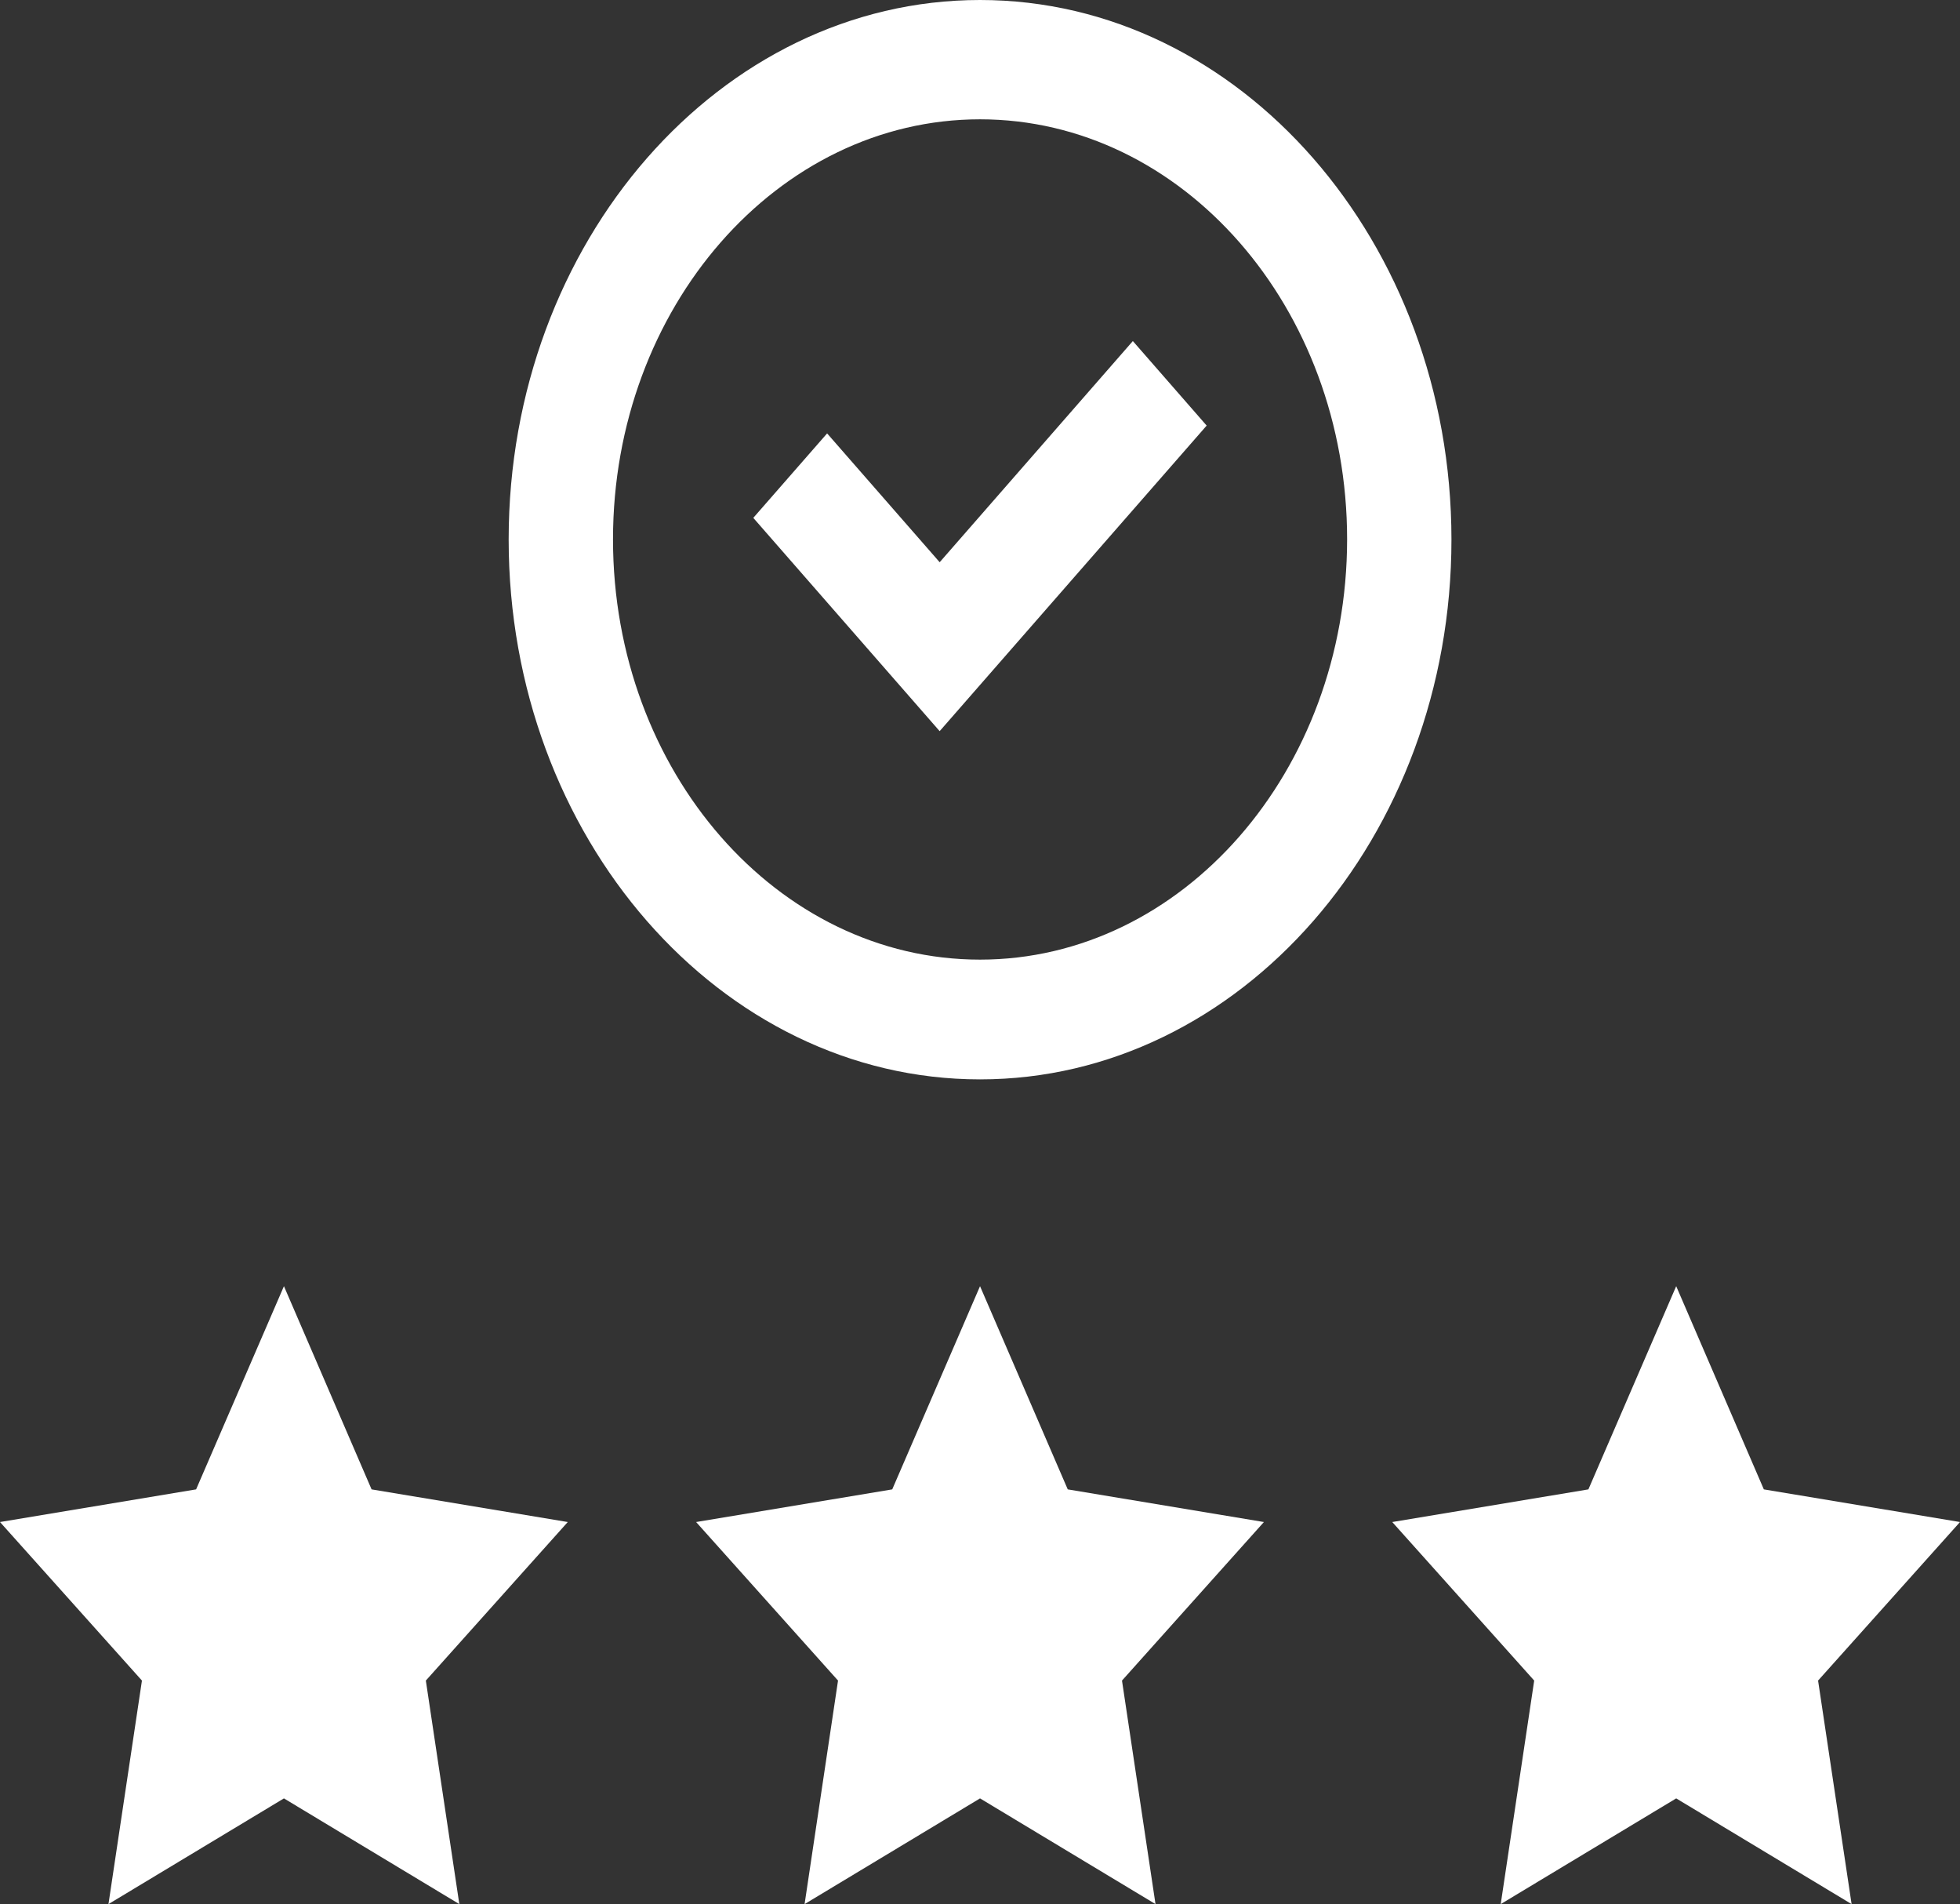
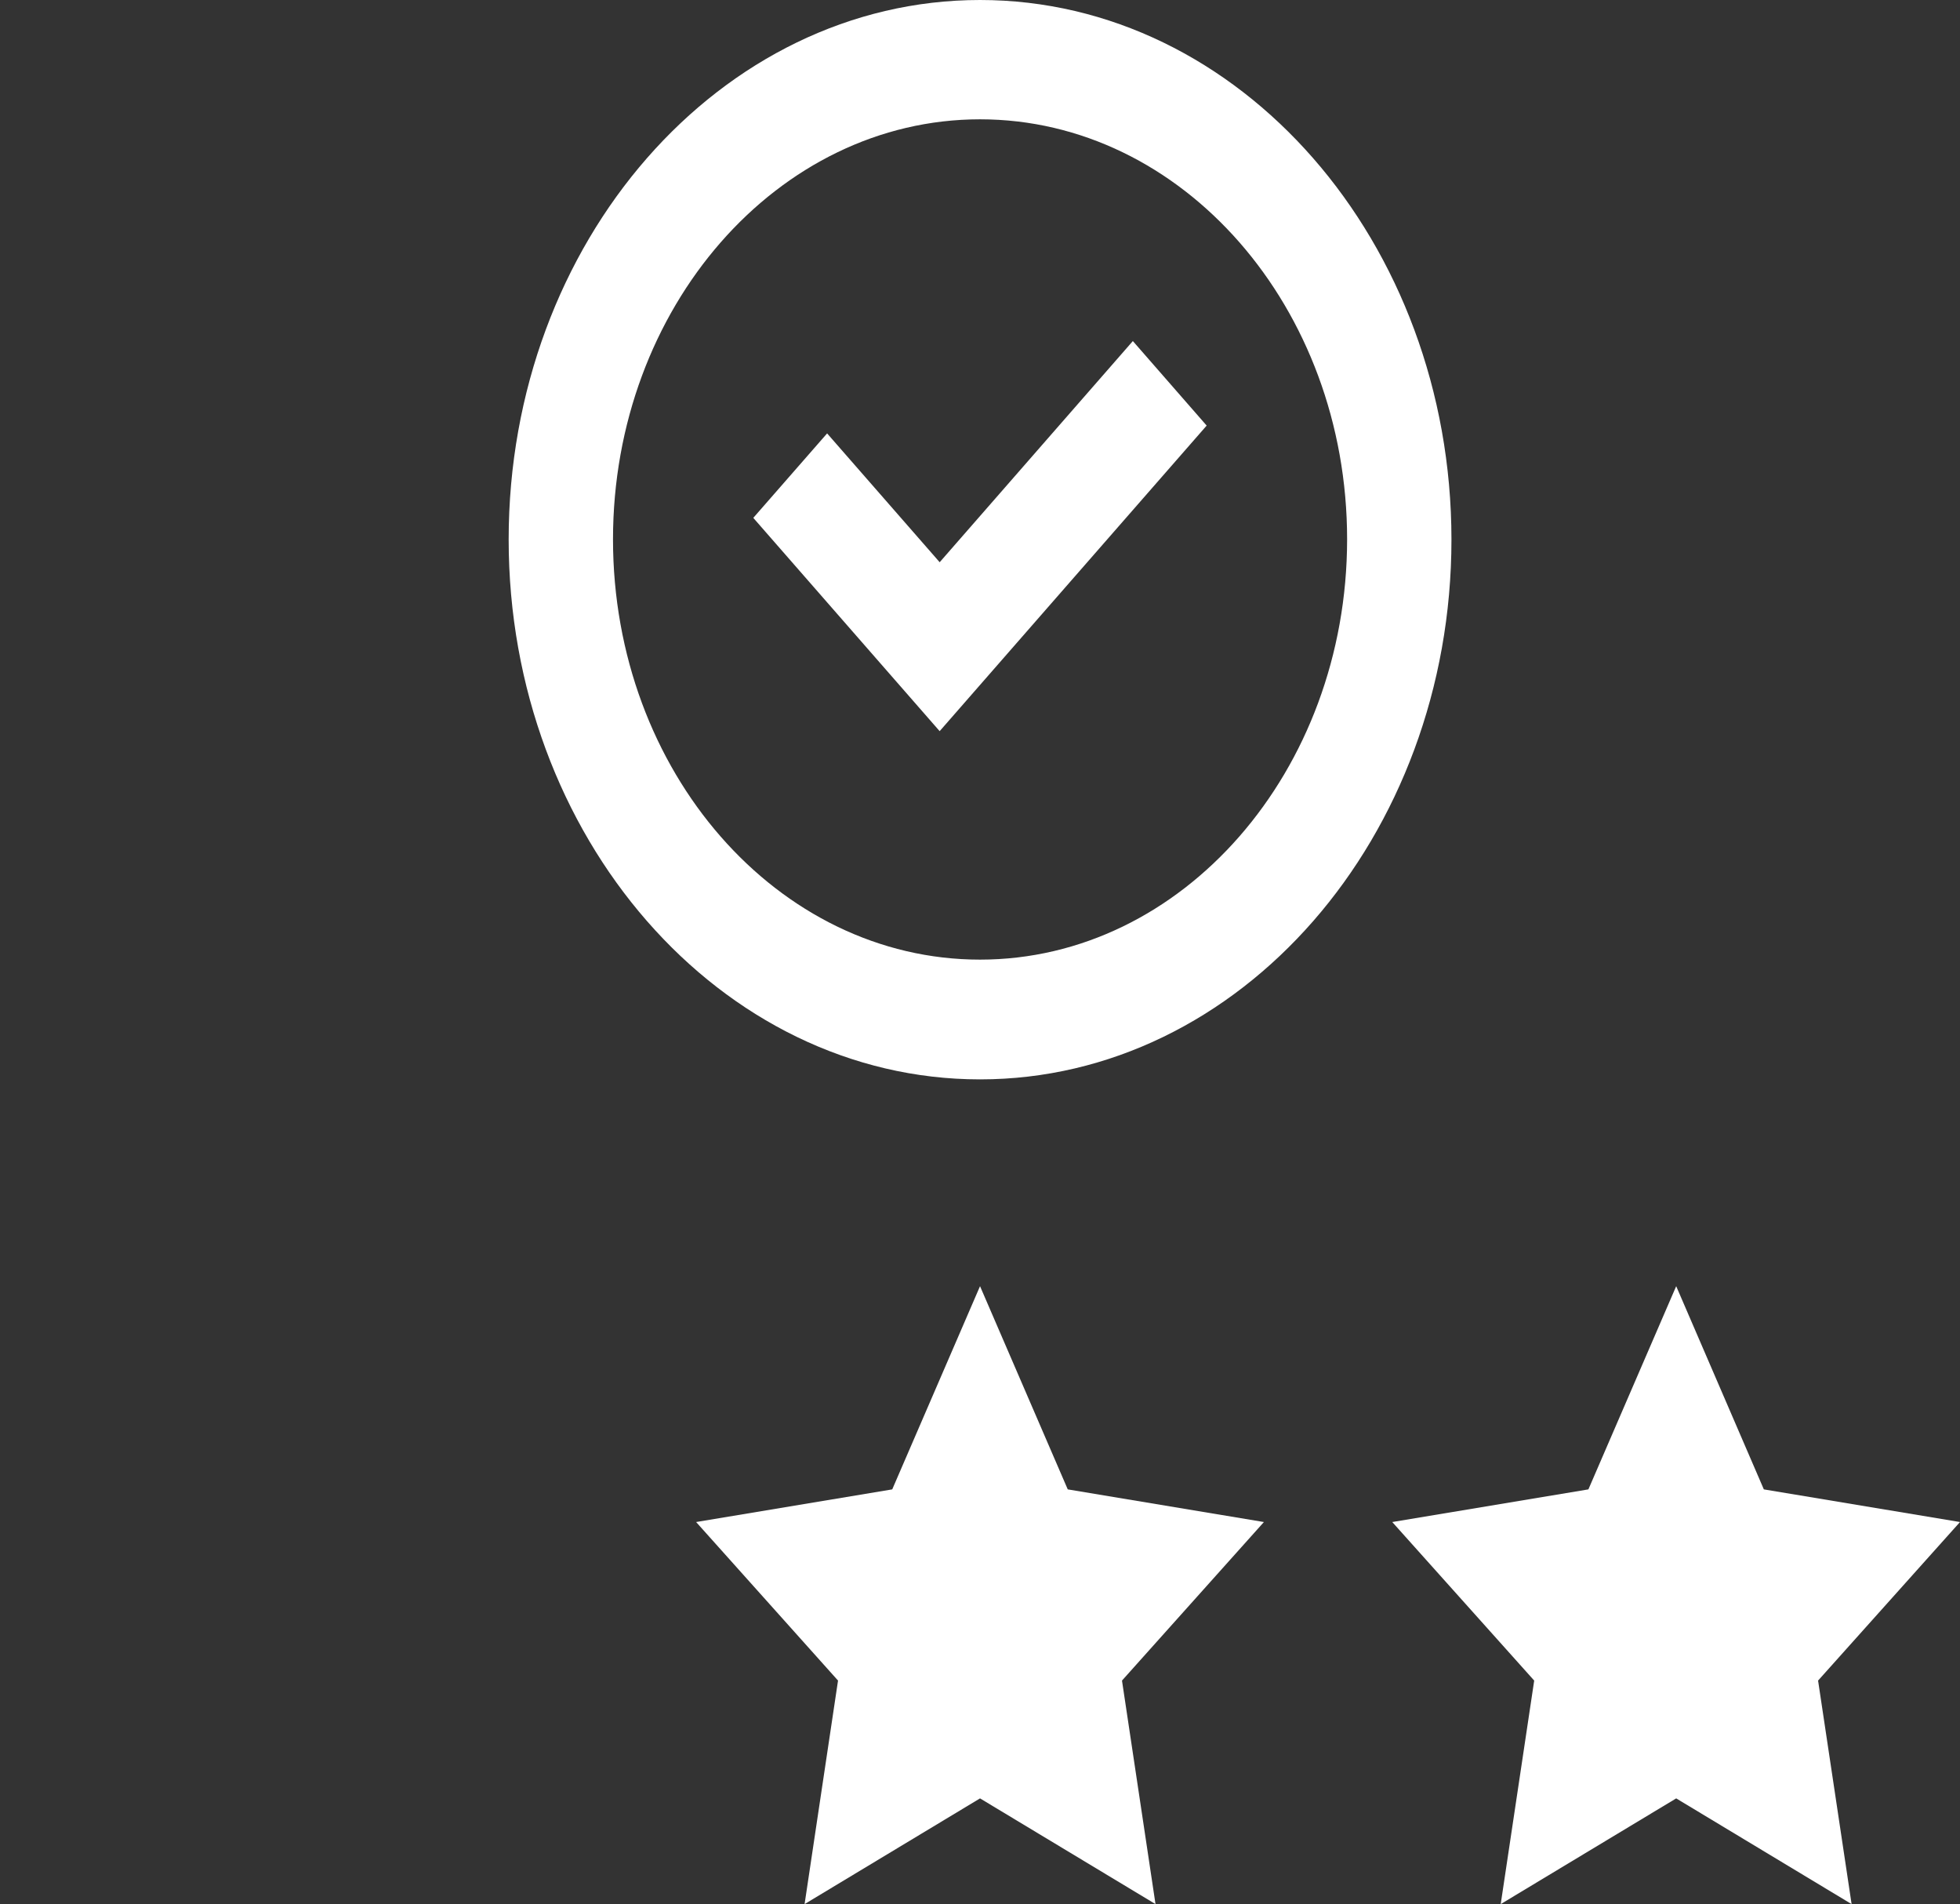
<svg xmlns="http://www.w3.org/2000/svg" version="1.1" id="Layer_1" x="0px" y="0px" width="102.335px" height="99.393px" viewBox="0 0 102.335 99.393" enable-background="new 0 0 102.335 99.393" xml:space="preserve">
  <rect x="0" y="0" width="102.335" height="99.393" fill="#333333" stroke="none" />
  <g>
    <g>
      <path fill="#FFFFFF" d="M51.169,0C37.604,0,26.558,12.634,26.558,28.16c0,15.528,11.042,28.183,24.611,28.183    c13.568,0,24.614-12.636,24.614-28.183C75.778,12.638,64.737,0,51.169,0L51.169,0z M51.169,50.092    c-10.566,0-19.163-9.824-19.163-21.938c0-12.095,8.597-21.926,19.163-21.926c10.57,0,19.166,9.825,19.166,21.926    C70.329,40.254,61.735,50.092,51.169,50.092z" />
      <path fill="#FFFFFF" d="M49.062,29.348l-5.877-6.725l-3.854,4.409l9.73,11.134l13.941-15.951l-3.854-4.412L49.062,29.348z" />
    </g>
    <g>
-       <polygon fill="#FFFFFF" points="22.234,87.725 23.982,99.393 14.825,93.875 5.663,99.393 7.411,87.725 0,79.449 10.239,77.745     14.825,67.138 19.401,77.745 29.644,79.449   " />
      <polygon fill="#FFFFFF" points="58.581,87.725 60.331,99.393 51.169,93.875 42.009,99.393 43.755,87.725 36.345,79.449     46.585,77.745 51.169,67.138 55.749,77.745 65.991,79.449   " />
      <polygon fill="#FFFFFF" points="94.925,87.725 96.675,99.393 87.517,93.875 78.355,99.393 80.103,87.725 72.692,79.449     82.933,77.745 87.517,67.138 92.093,77.745 102.335,79.449   " />
    </g>
  </g>
</svg>